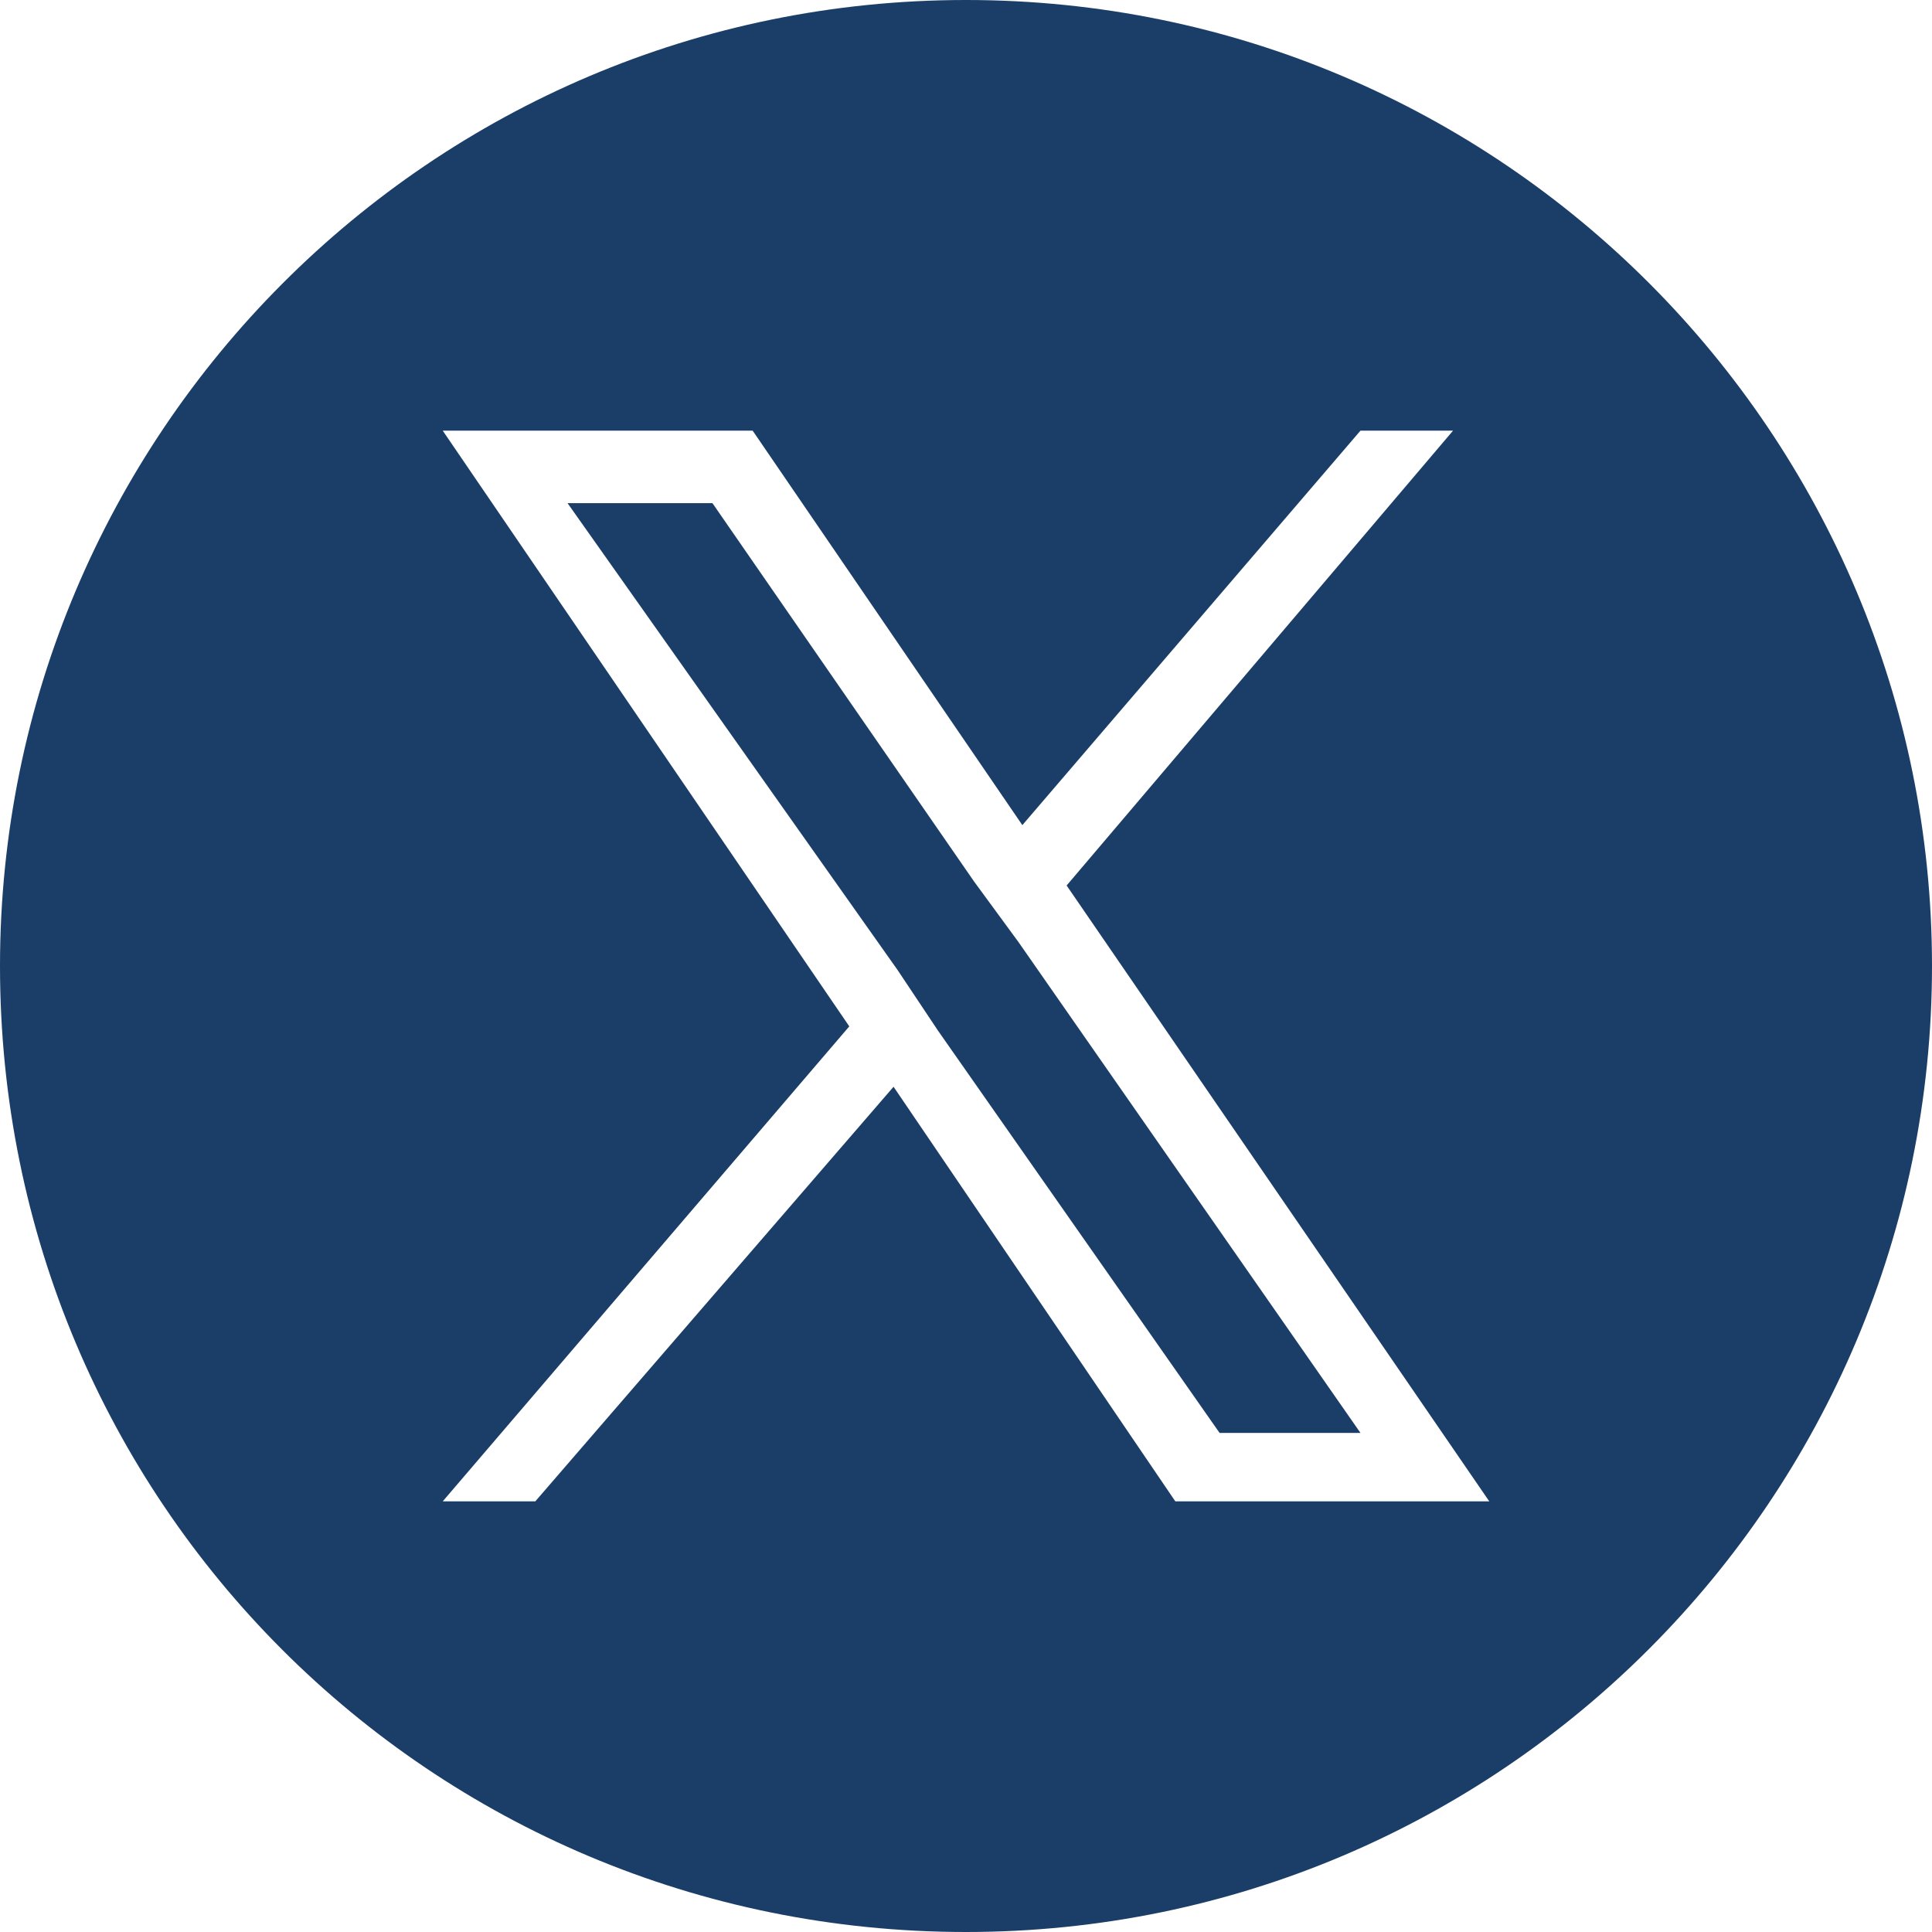
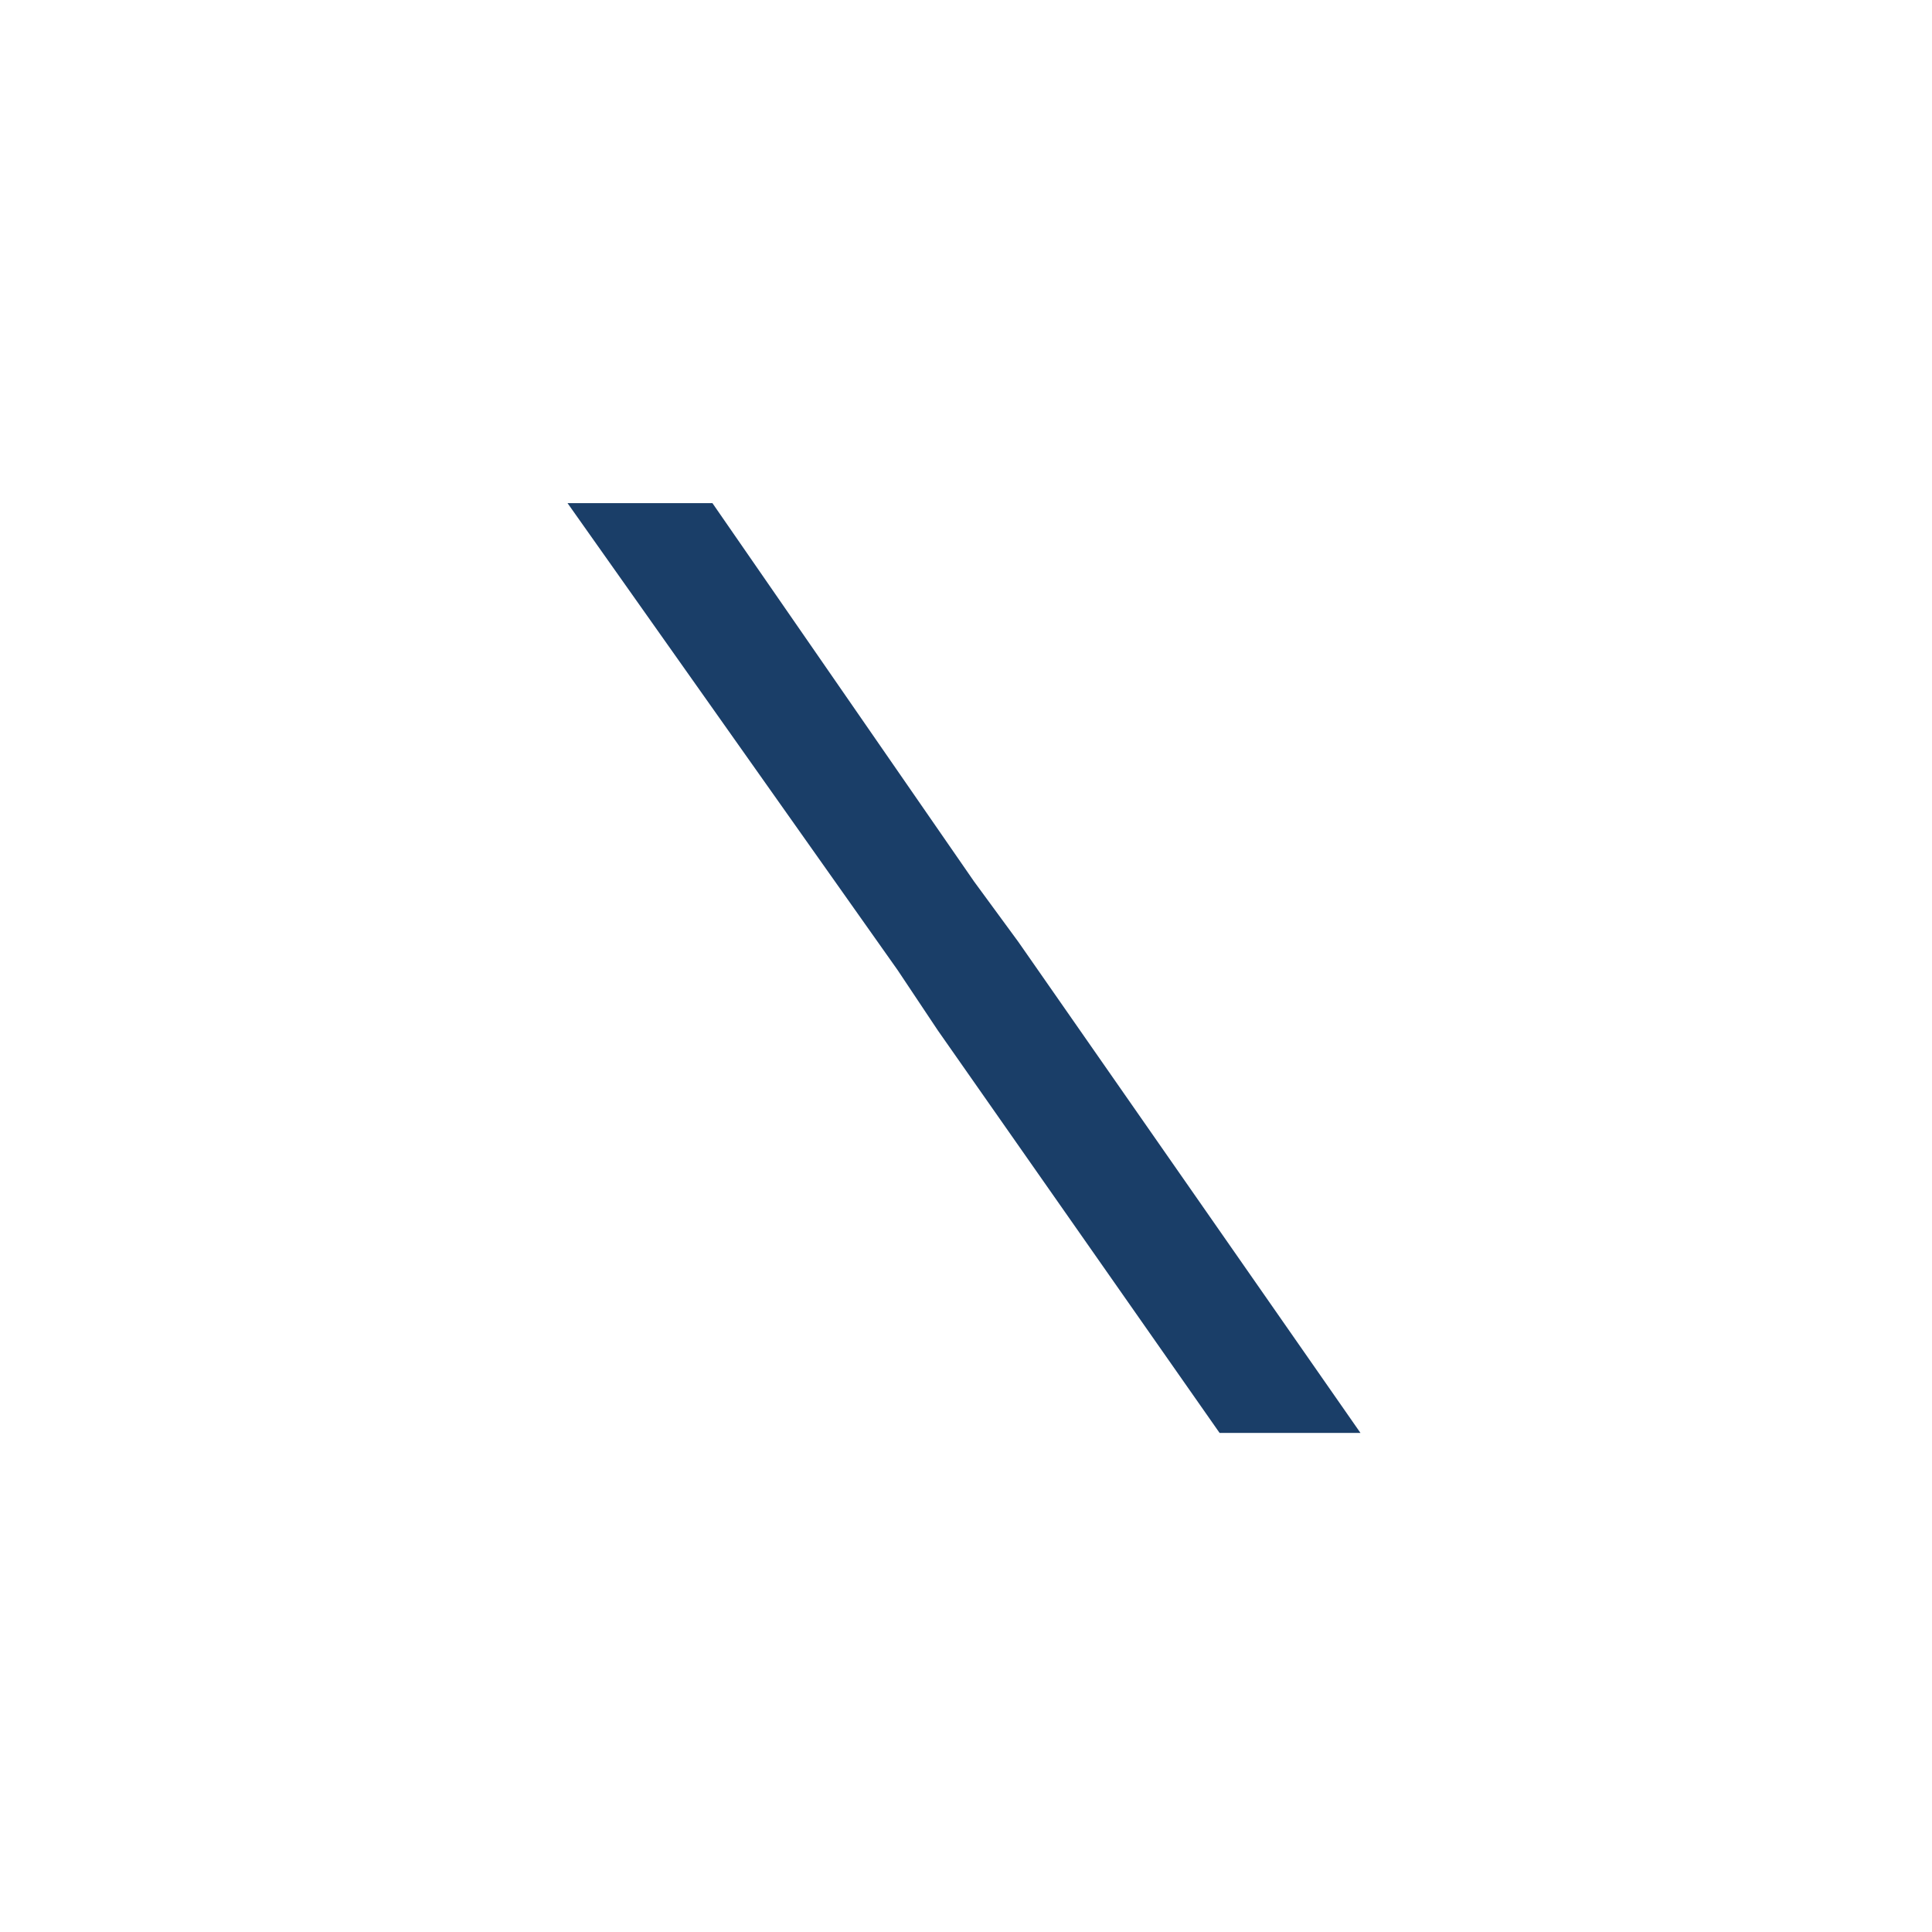
<svg xmlns="http://www.w3.org/2000/svg" version="1.1" x="0px" y="0px" width="48px" height="48px" viewBox="0 0 48 48" style="enable-background:new 0 0 48 48;" xml:space="preserve">
  <style type="text/css">
	.st0{fill-rule:evenodd;clip-rule:evenodd;fill:#1A3E68;}
</style>
  <g id="Layer_2">
</g>
  <g id="Layer_1">
    <g>
-       <path class="st0" d="M24,0C10.7,0,0,10.8,0,24c0,13.3,10.7,24,24,24s24-10.8,24-24C48,10.8,37.3,0,24,0z M29.2,37.3L22.2,27    l-8.9,10.3H11l10.1-11.8L11,10.7h7.7l6.7,9.8l8.4-9.8h2.3L26.5,22h0L37,37.3H29.2z" />
      <polygon class="st0" points="24.2,21.9 17.7,12.5 14.1,12.5 22.3,24.1 23.3,25.6 23.3,25.6 30.3,35.6 33.8,35.6 25.3,23.4   " />
    </g>
  </g>
</svg>